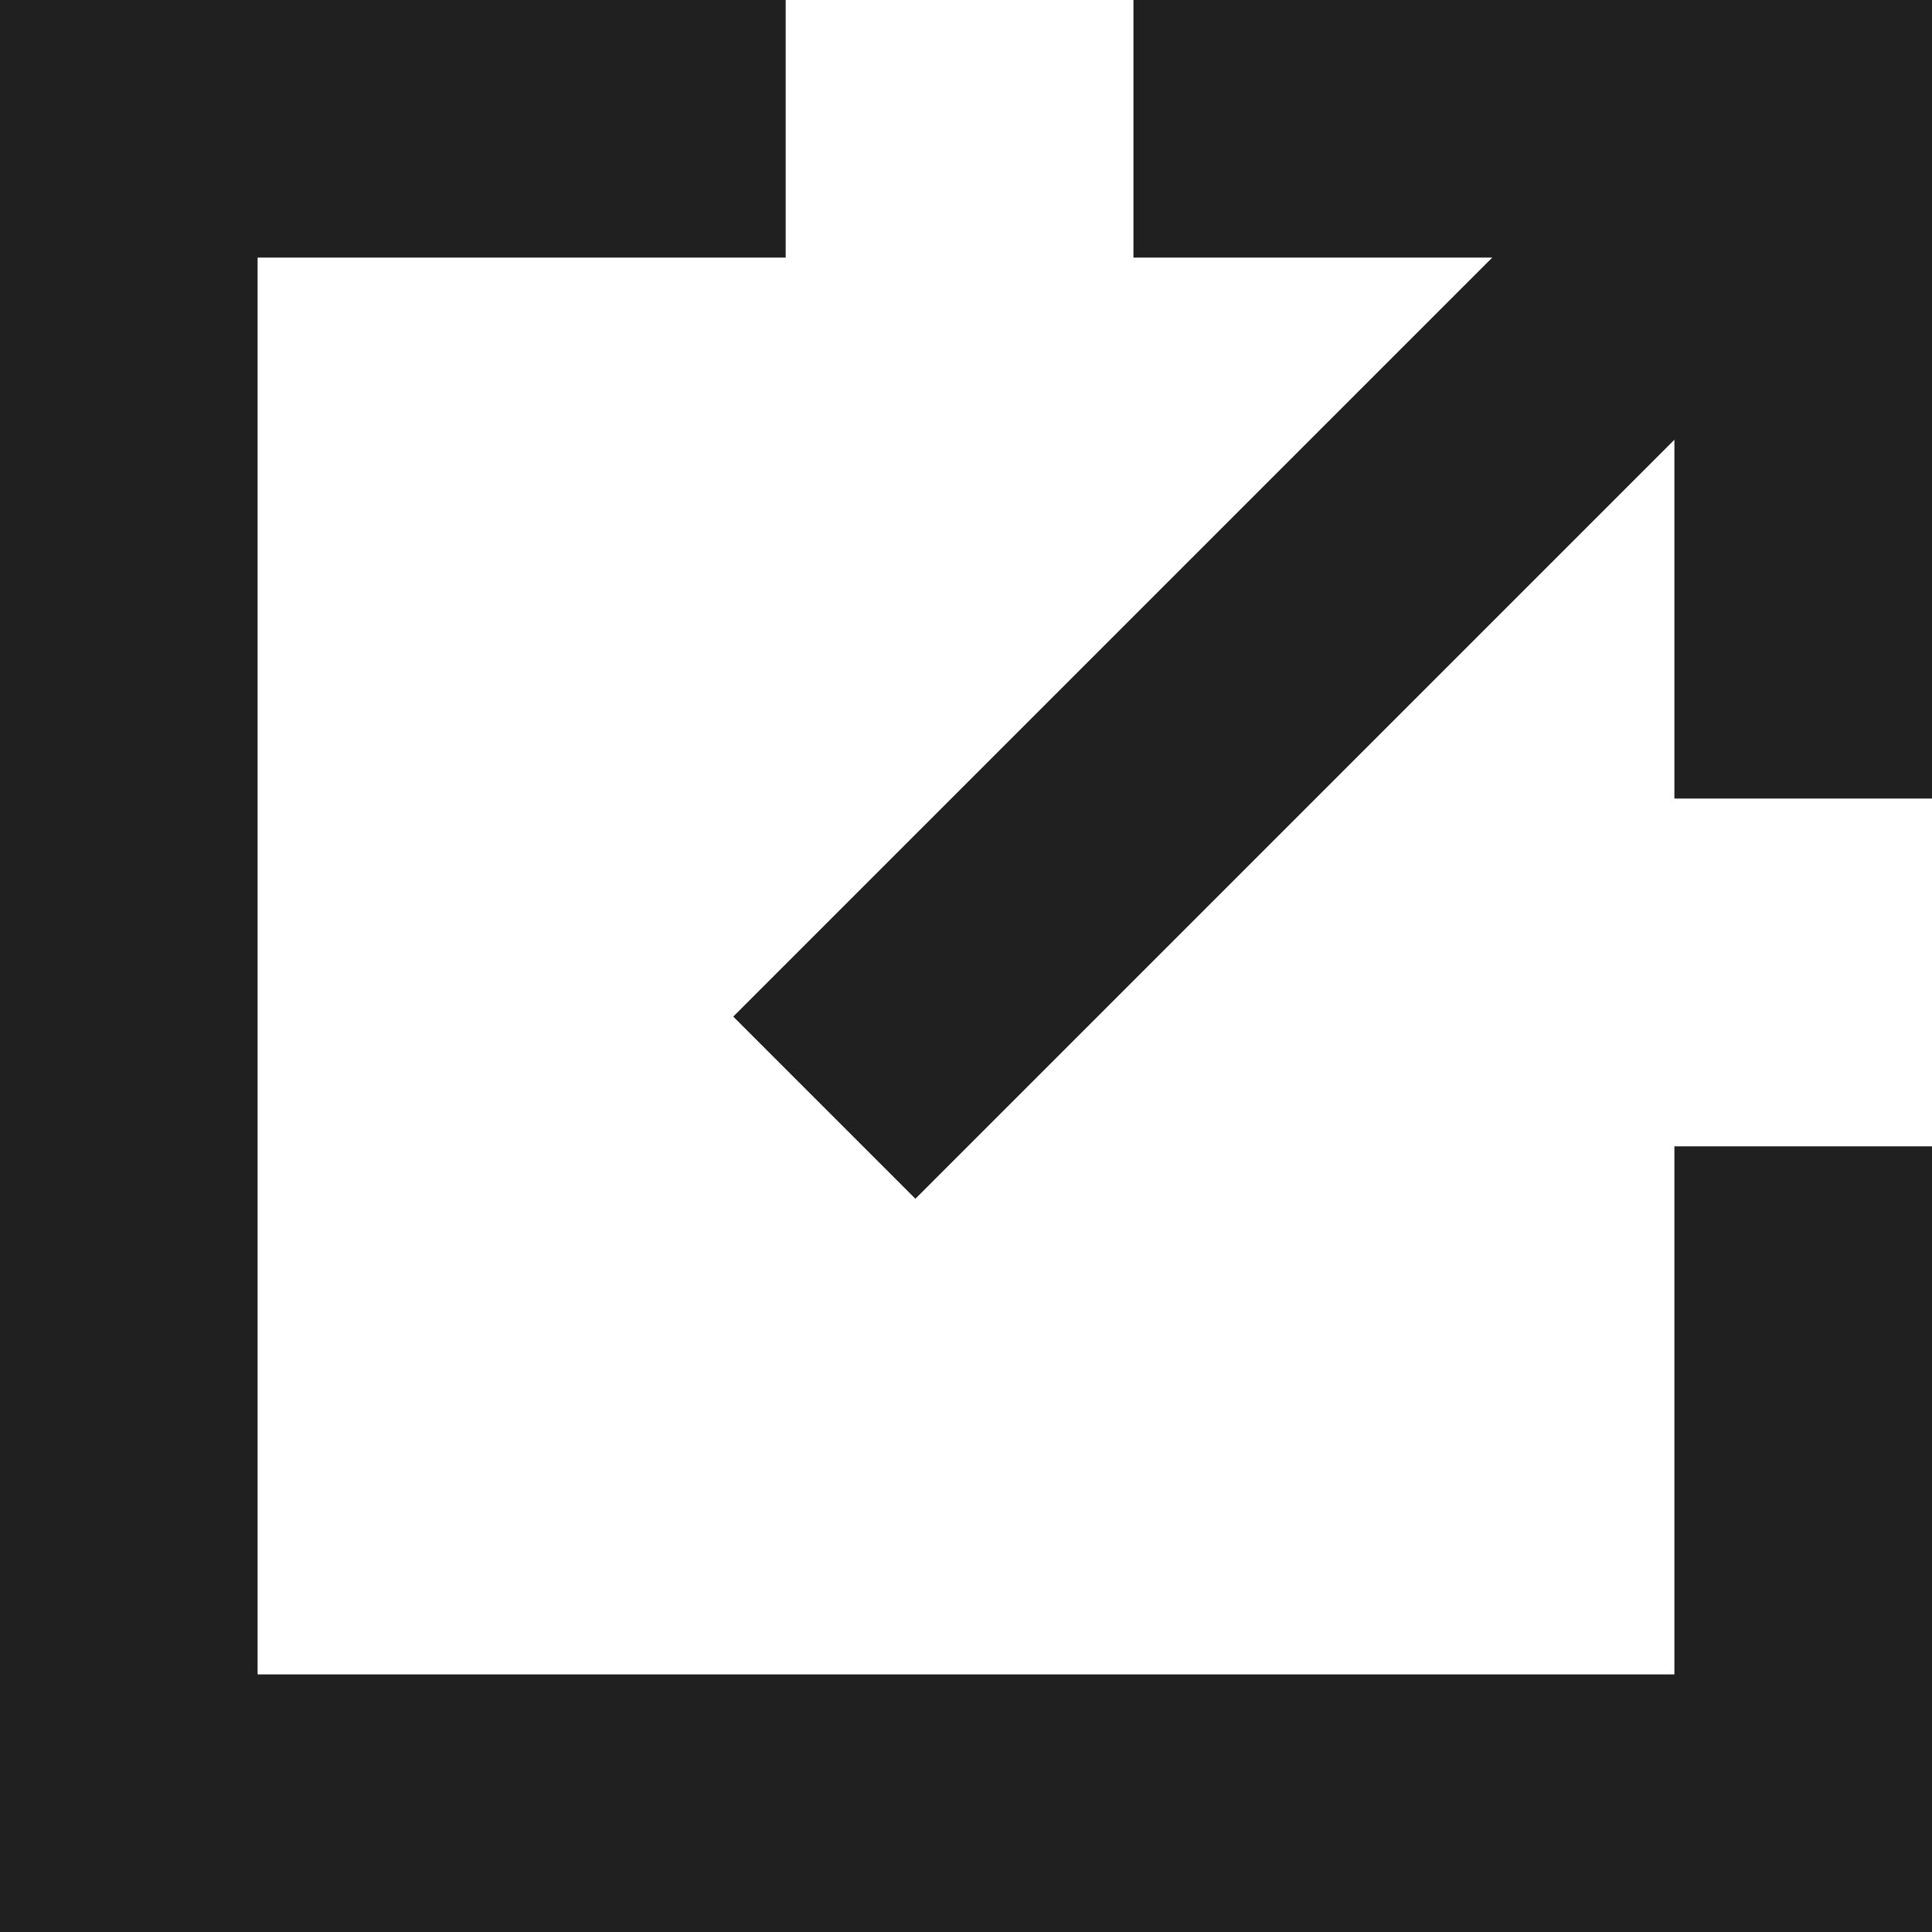
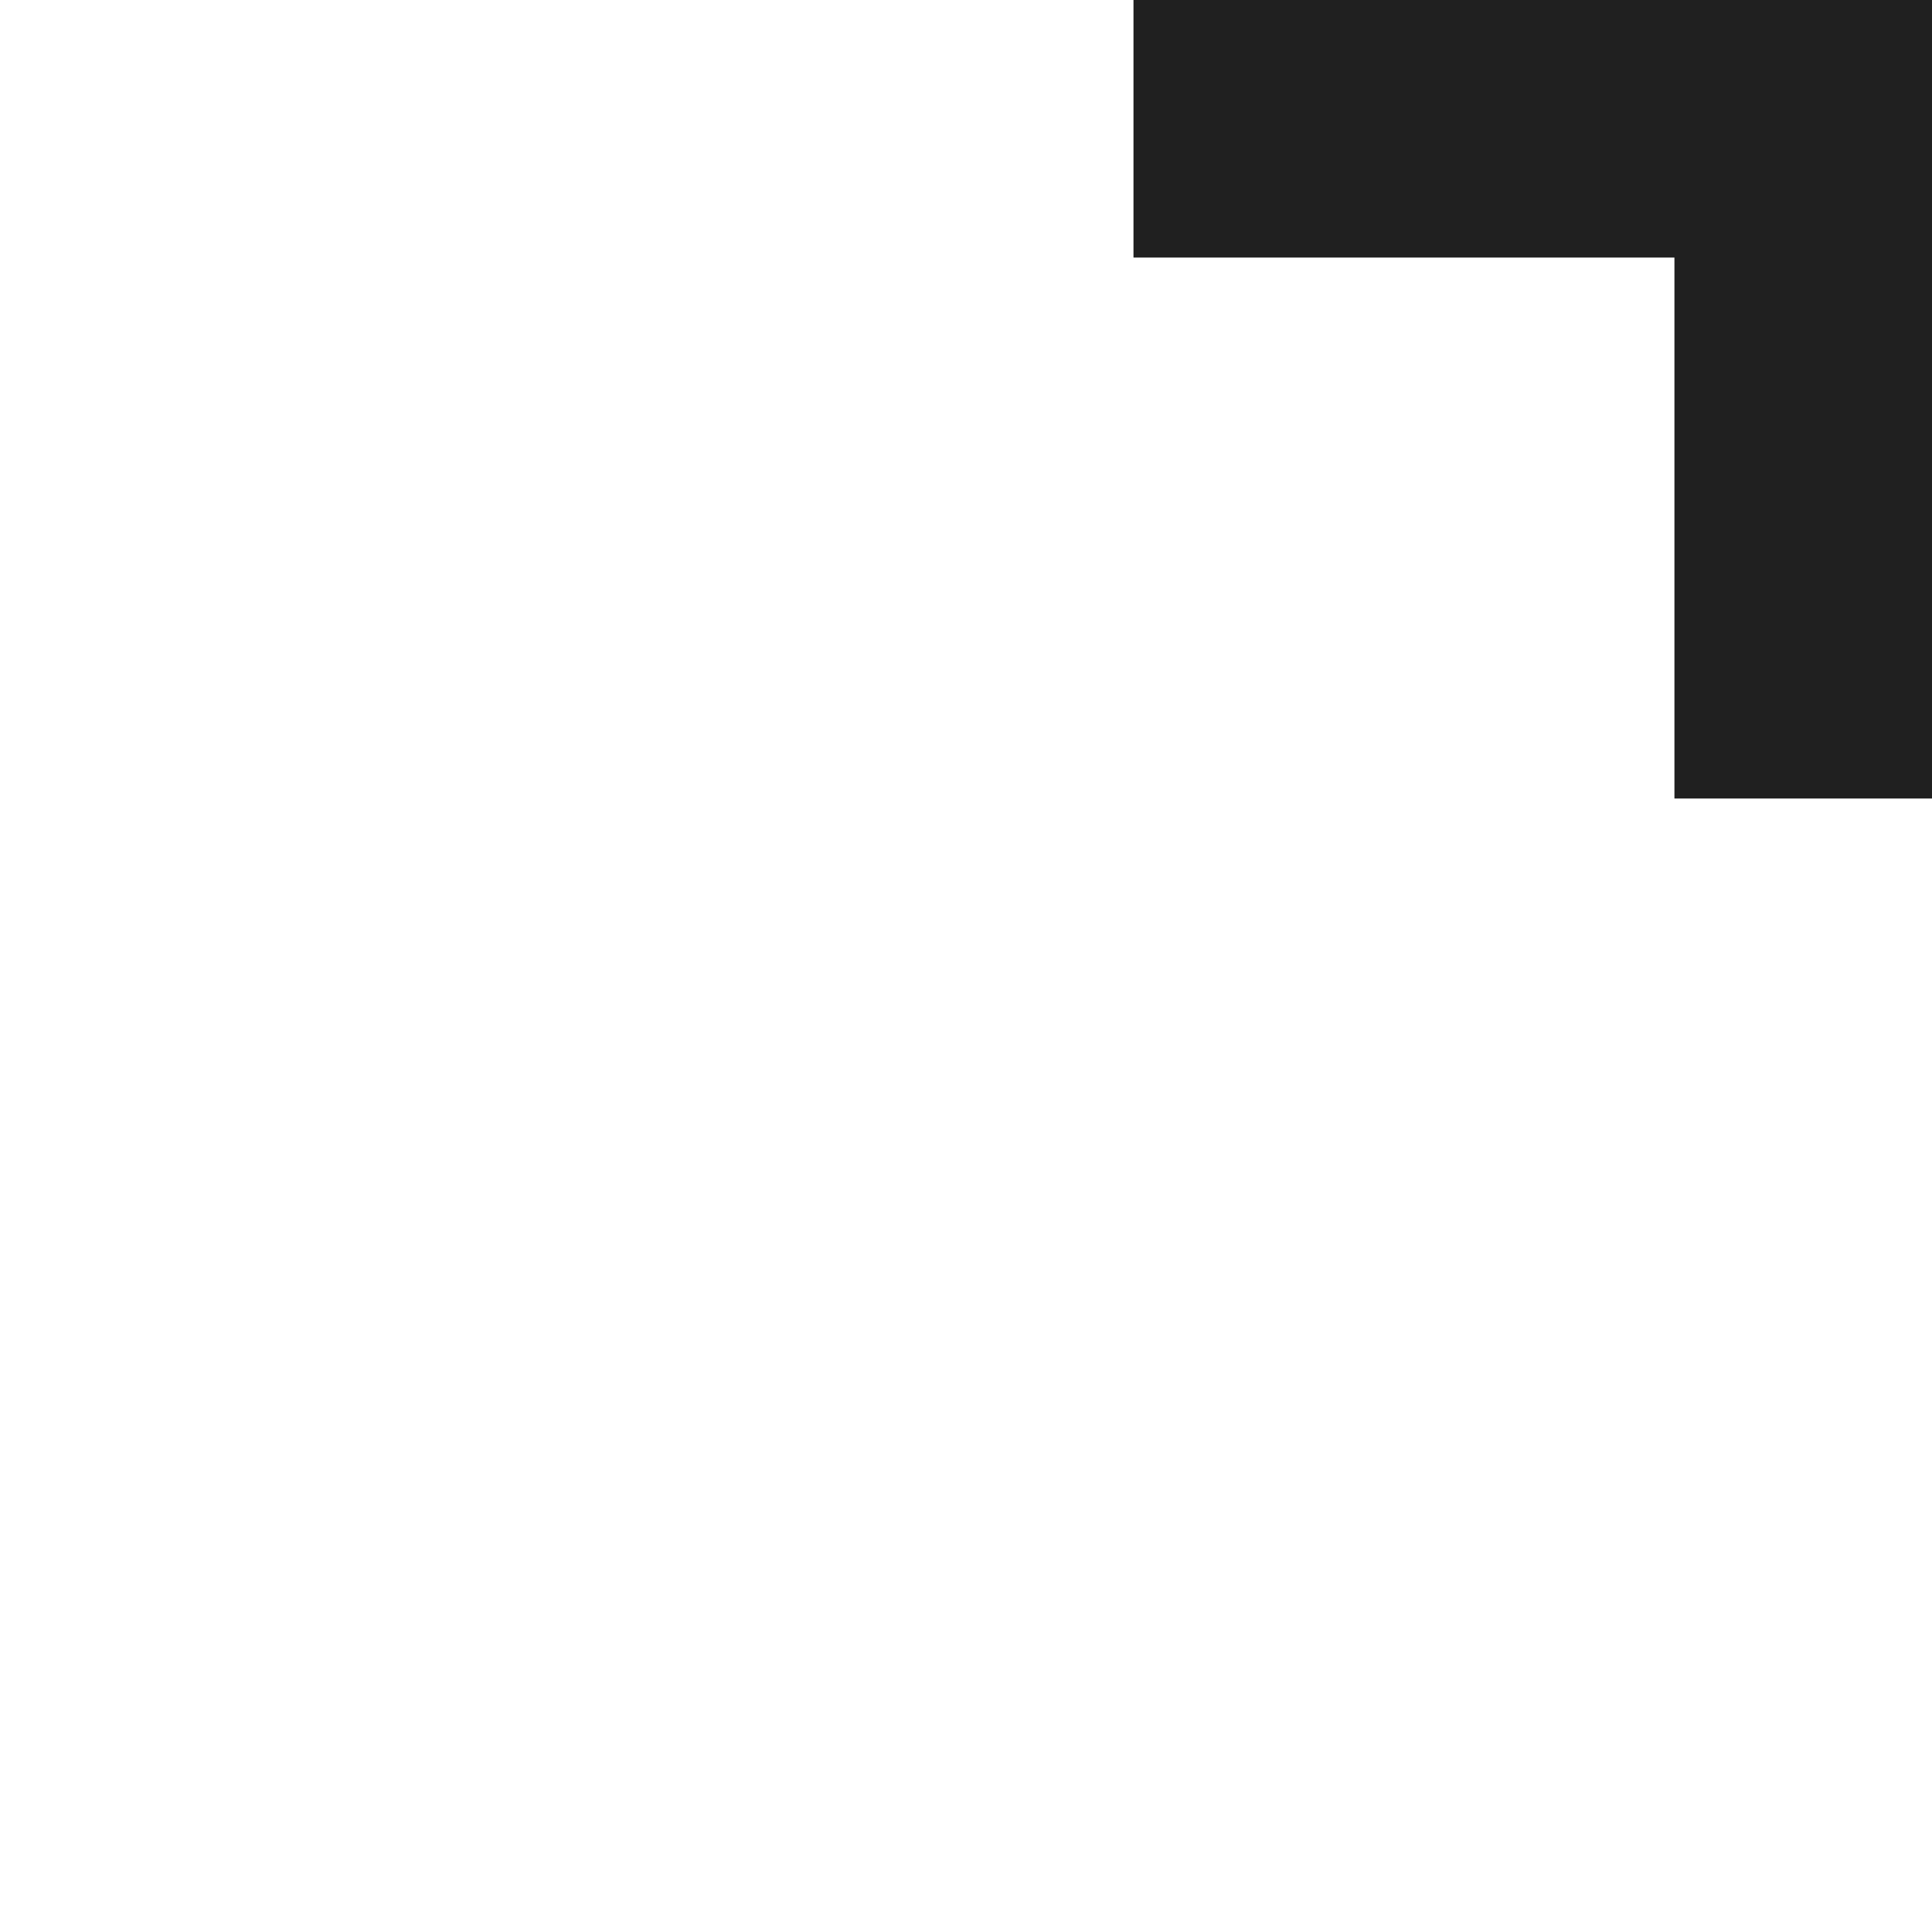
<svg xmlns="http://www.w3.org/2000/svg" id="_レイヤー_1" data-name="レイヤー 1" version="1.1" viewBox="0 0 15 15">
  <defs>
    <style>
      .cls-1 {
        fill: none;
        stroke: #202020;
        stroke-miterlimit: 10;
        stroke-width: 2px;
      }
    </style>
  </defs>
  <g id="_レイヤー_2" data-name="レイヤー 2">
    <g id="_レイヤー_1-2" data-name="レイヤー 1-2">
-       <polyline class="cls-1" points="14 8.9 14 14 7.5 14 1 14 1 7.5 1 1 6.1 1" />
      <polyline class="cls-1" points="8.8 1 14 1 14 6.2" />
-       <line class="cls-1" x1="14" y1="1" x2="6.4" y2="8.6" />
    </g>
  </g>
</svg>